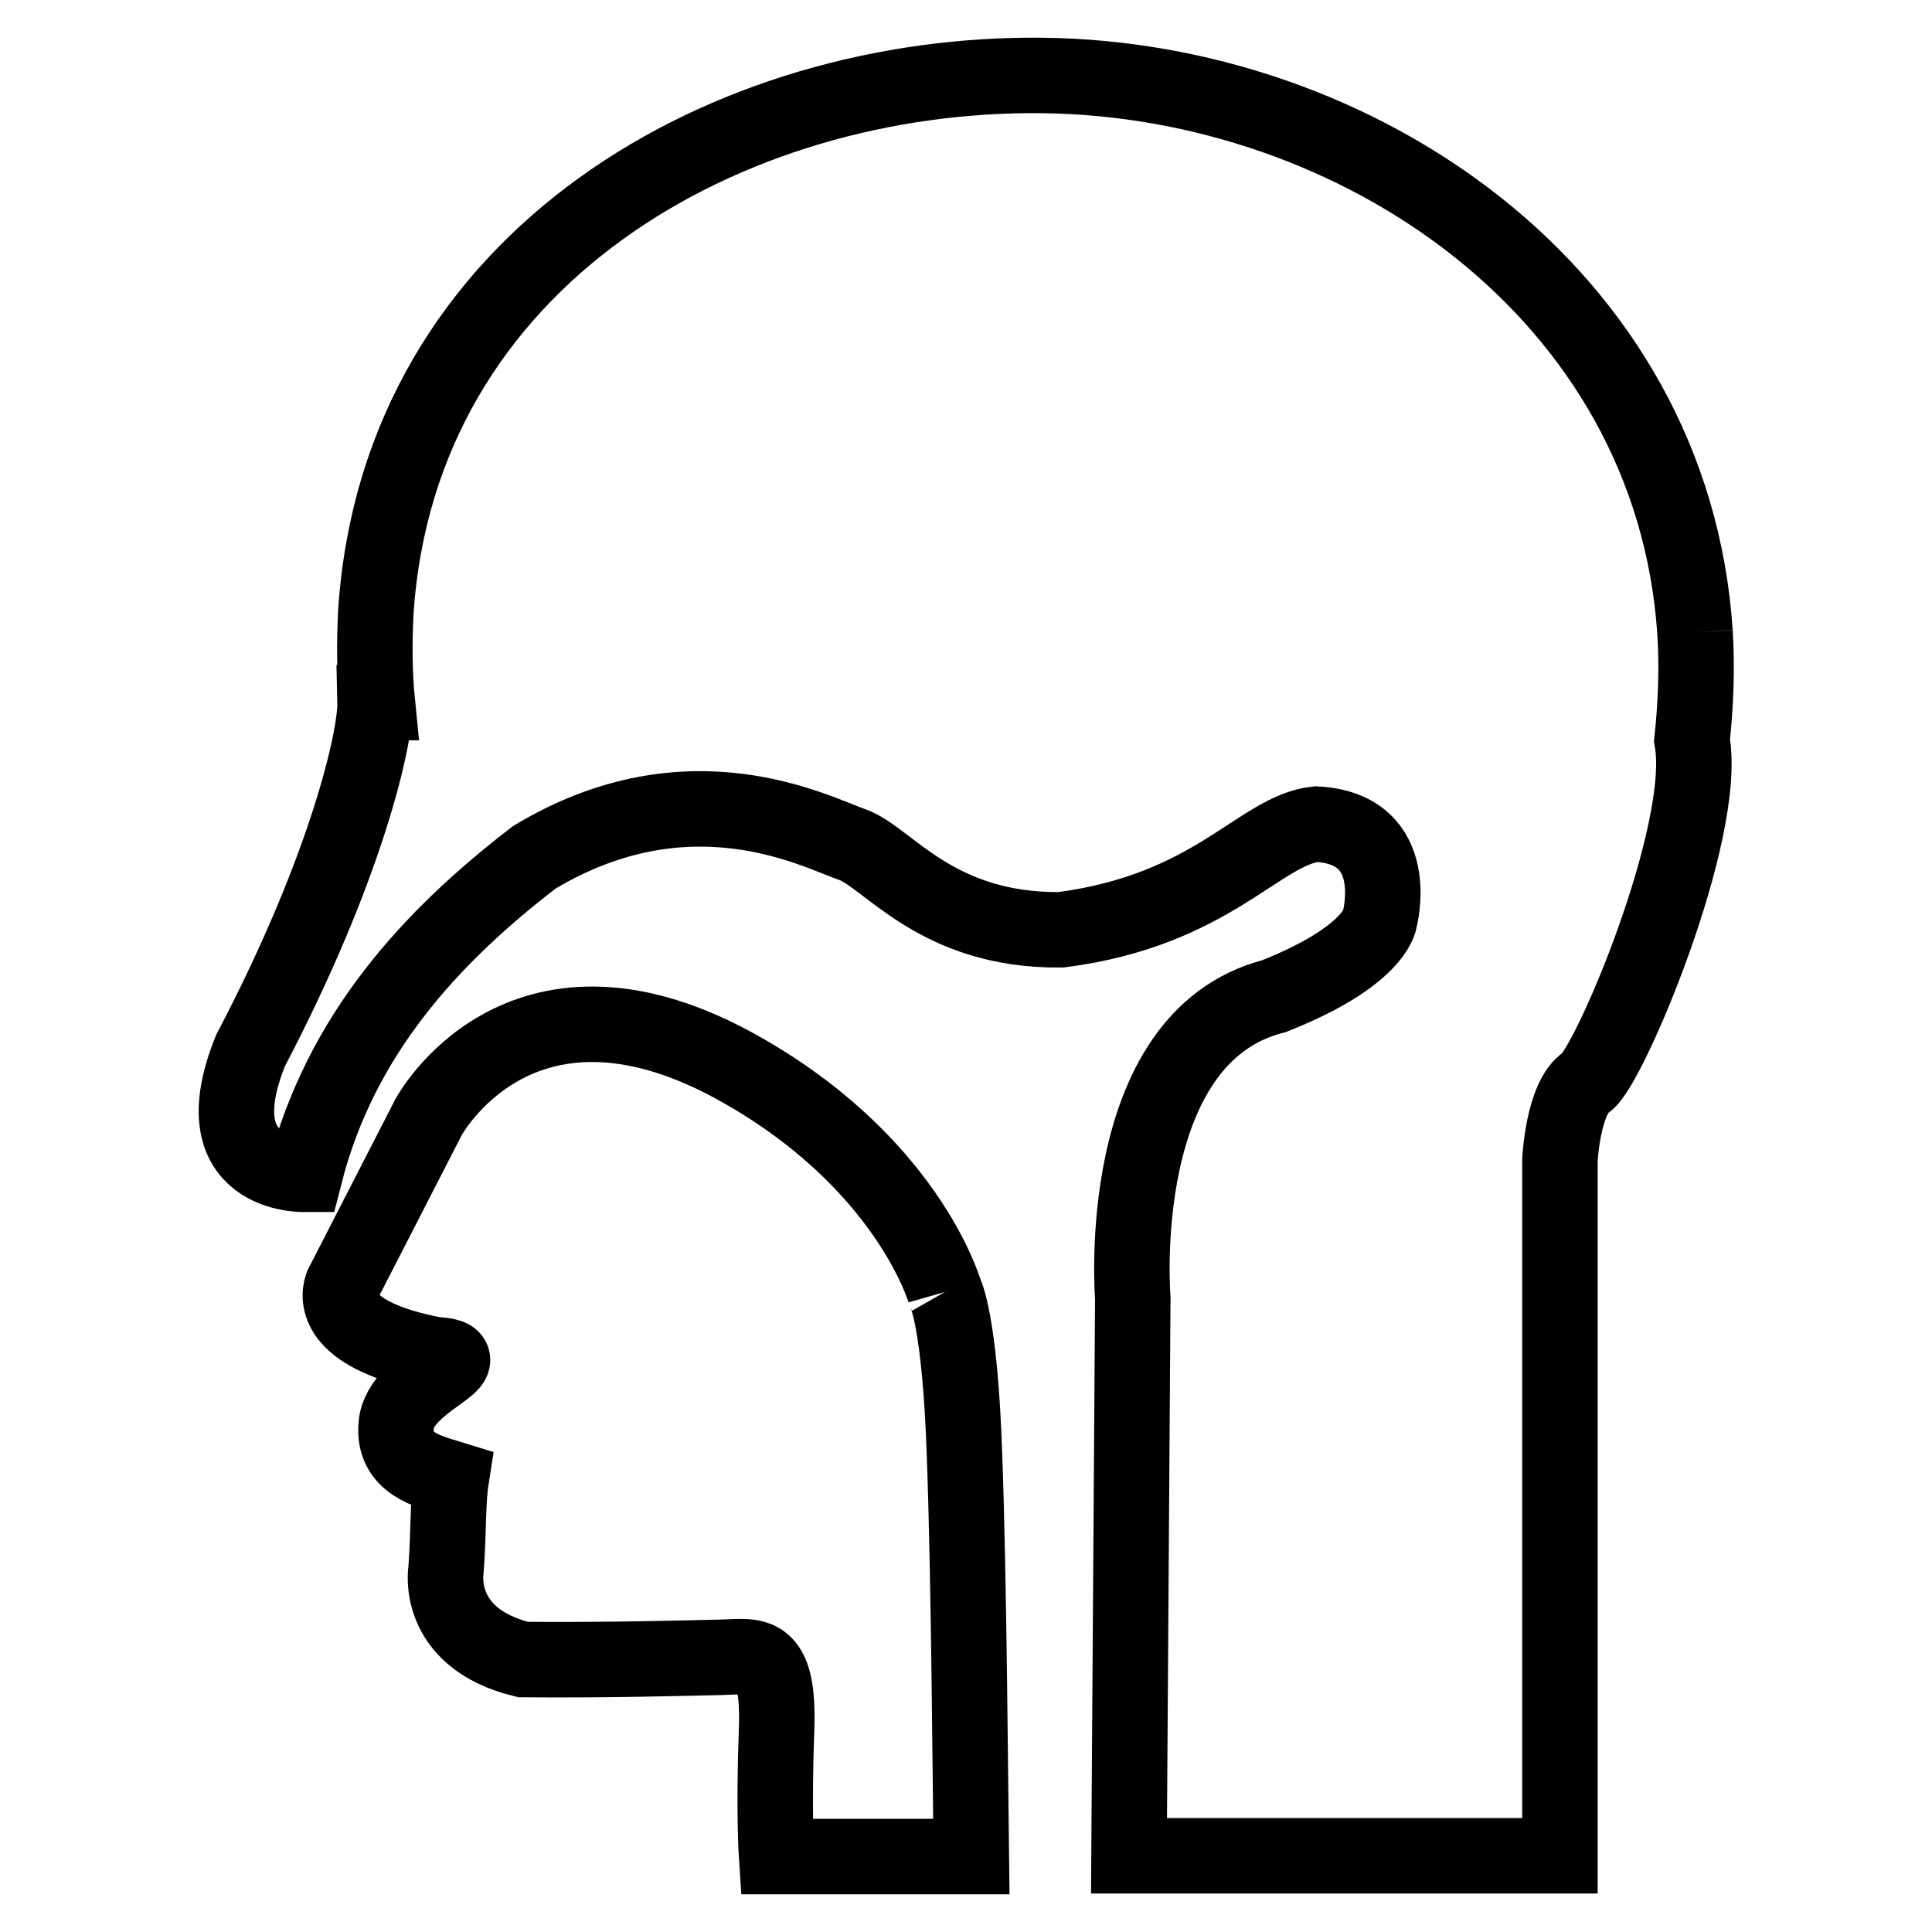
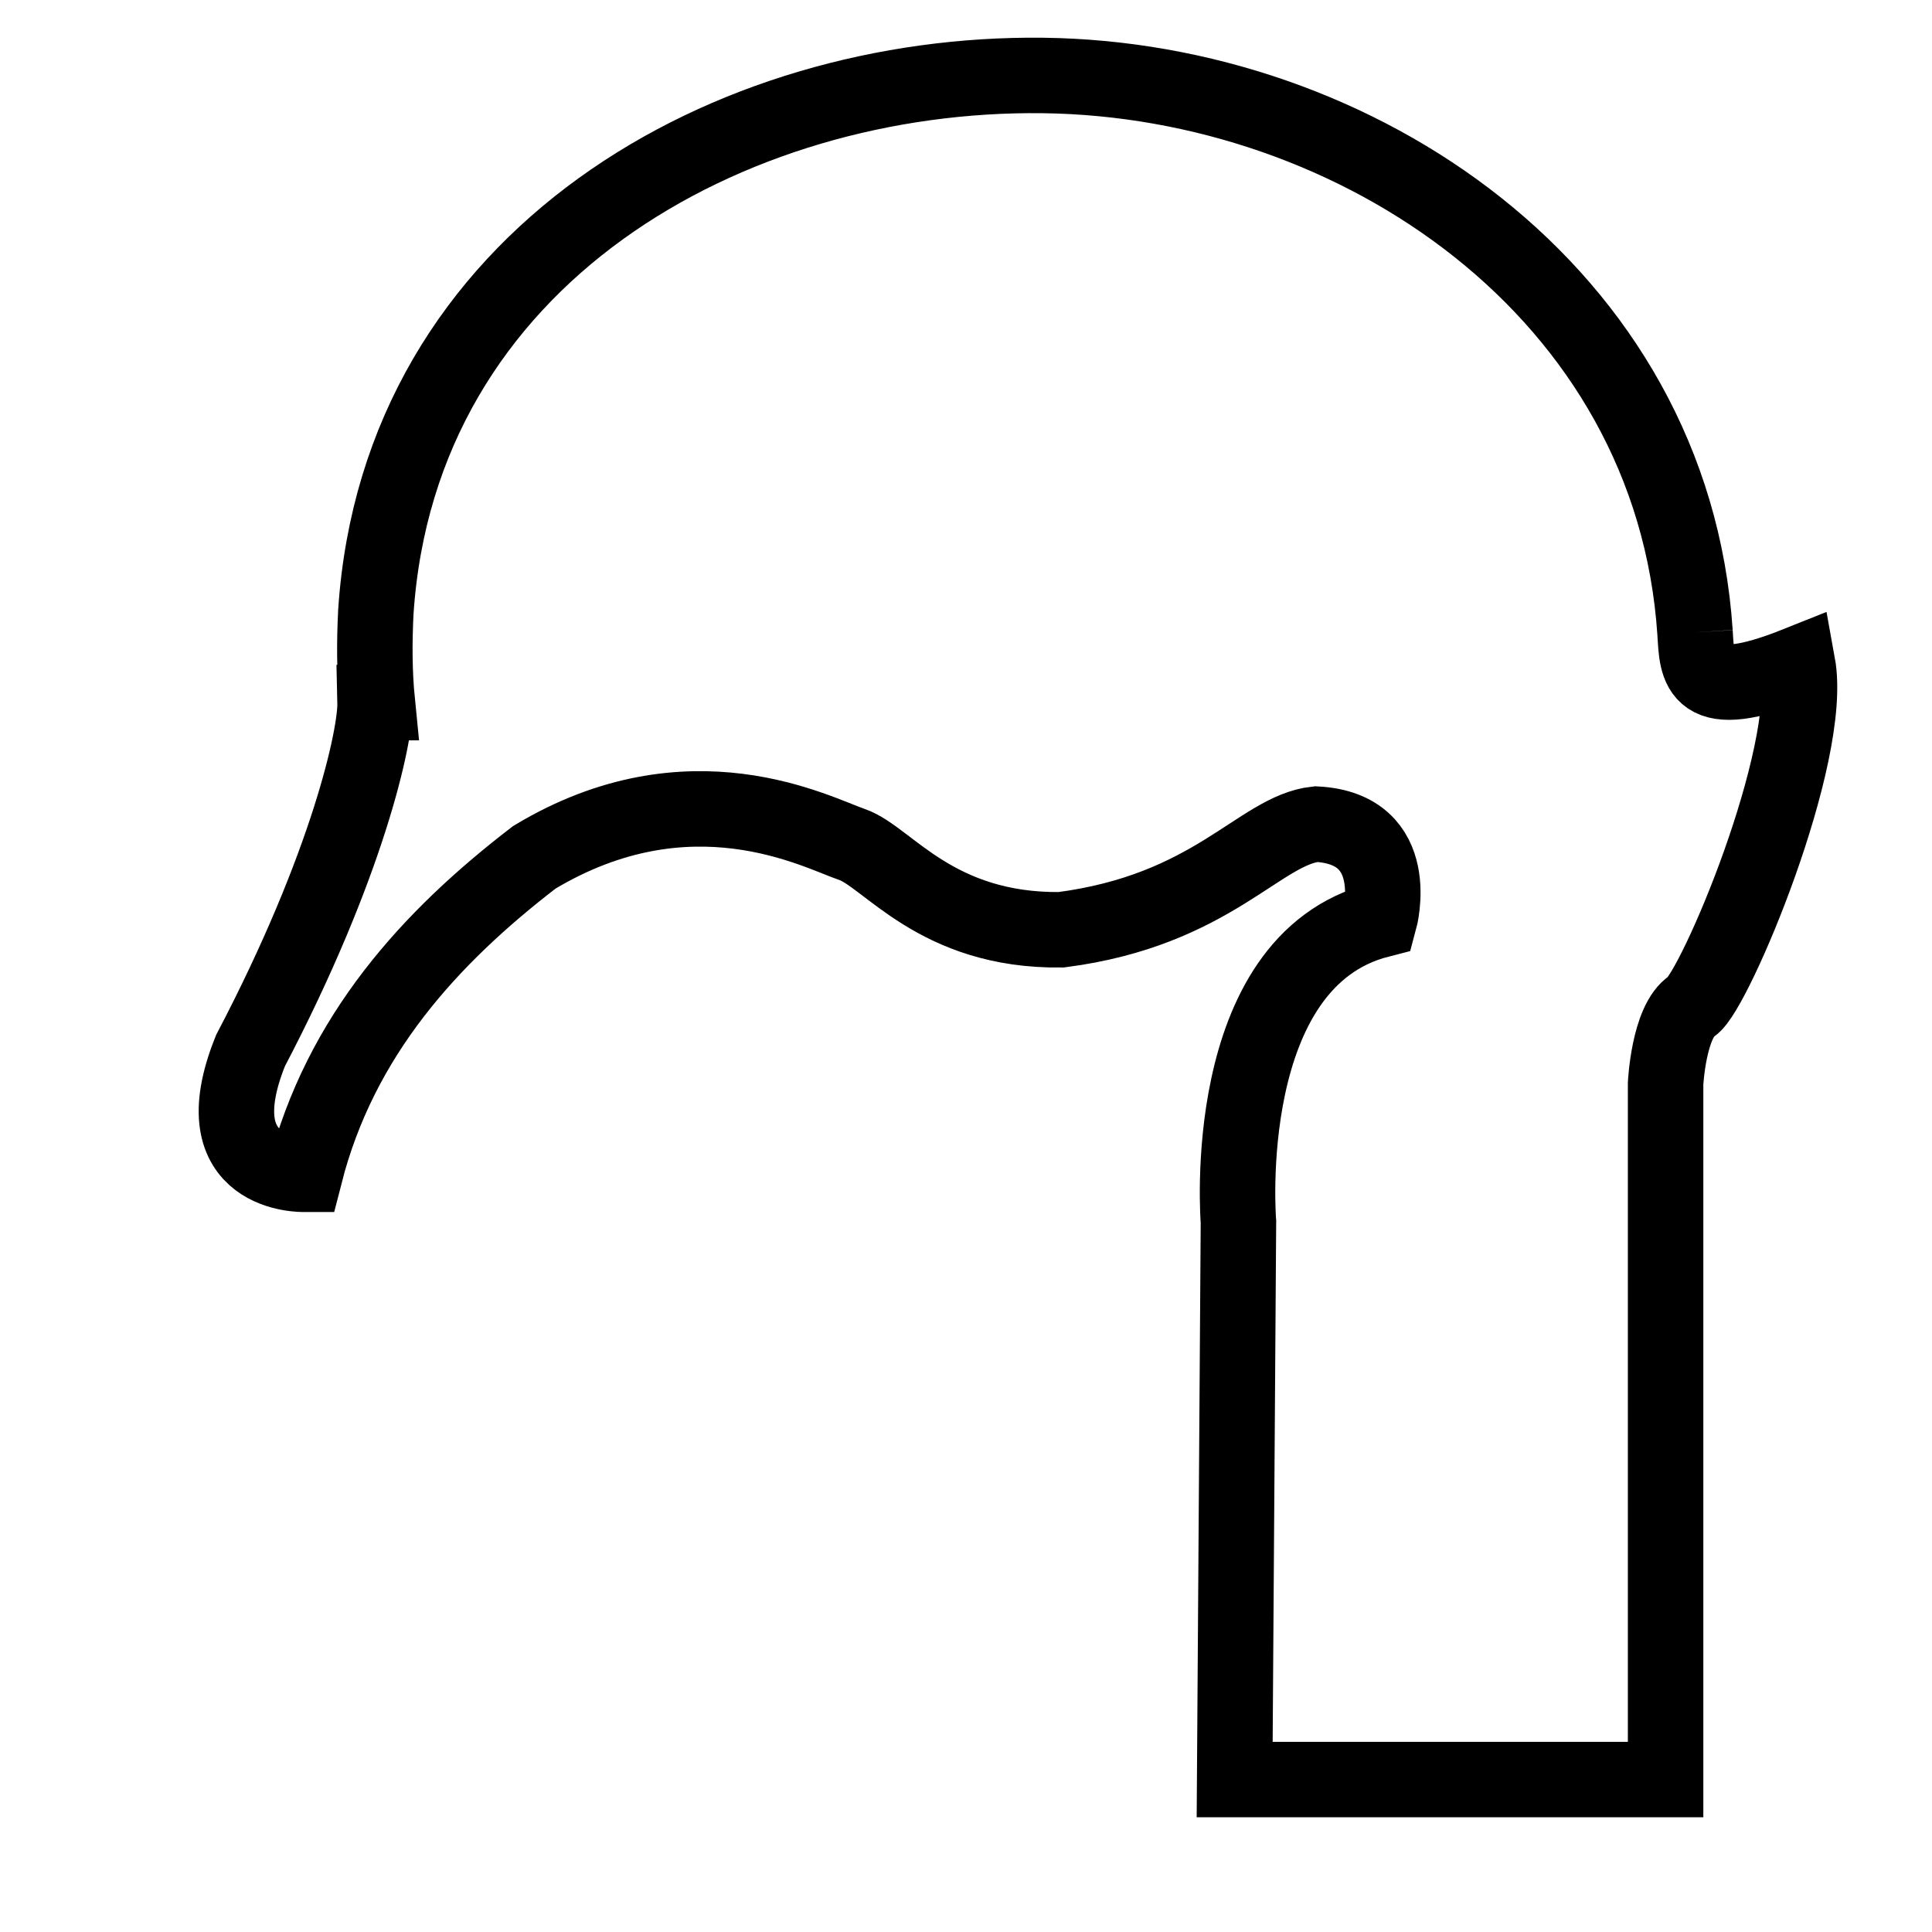
<svg xmlns="http://www.w3.org/2000/svg" version="1.1" x="0px" y="0px" viewBox="0 0 256 256" enable-background="new 0 0 256 256" xml:space="preserve">
  <g>
-     <path stroke-width="10" fill-opacity="0" stroke="#000000" d="M125.2,171.2c0,0-5-17.6-28.3-30.2c-28.2-15.1-40.1,7-40.1,7l-11.5,22.4c-0.6,1.8-0.7,6.6,12.3,9.1 c7.3,0.4-4.6,3.4-5.1,9.3c-0.5,5.2,4.4,6.2,7.3,7.1c-0.5,3.2-0.3,6.5-0.7,12.1c0,0-1.6,9,10.2,11.9c11,0.1,21.9-0.2,26.3-0.3 c4.4-0.1,7.7-1.3,7.3,9.6c-0.4,10.9,0,16.8,0,16.8h25.8c-0.1-7.6-0.3-37.5-0.9-53.2C127.2,174.7,125.2,171.2,125.2,171.2" />
-     <path stroke-width="10" fill-opacity="0" stroke="#000000" d="M224.6,83.8c-3-45.1-44.8-73.3-86.4-73.8C96.7,9.5,52.9,33.9,49.8,81.1c-0.2,4-0.2,8,0.2,12l-0.3,0 c0.1,4.4-3.6,21.5-16.5,46.1c-6.8,16.8,7.1,16.4,7.1,16.4h0.1c4.7-18.4,16.6-31.4,30.4-42c20.6-12.4,37.4-3.3,42.1-1.7 c4.7,1.6,11.1,11.5,27.7,11.3c20.1-2.6,26.3-13.2,33.8-14c11.7,0.6,8.4,12.7,8.4,12.7s-0.6,4.8-14,10.1c-21.5,5.5-18.7,40-18.7,40 l-0.5,73.9h57.1v-92.2c0,0,0.4-8.3,3.5-10.3c3-2,16.2-33.2,14-45.3C224.7,93.4,224.9,88.6,224.6,83.8" />
+     <path stroke-width="10" fill-opacity="0" stroke="#000000" d="M224.6,83.8c-3-45.1-44.8-73.3-86.4-73.8C96.7,9.5,52.9,33.9,49.8,81.1c-0.2,4-0.2,8,0.2,12l-0.3,0 c0.1,4.4-3.6,21.5-16.5,46.1c-6.8,16.8,7.1,16.4,7.1,16.4h0.1c4.7-18.4,16.6-31.4,30.4-42c20.6-12.4,37.4-3.3,42.1-1.7 c4.7,1.6,11.1,11.5,27.7,11.3c20.1-2.6,26.3-13.2,33.8-14c11.7,0.6,8.4,12.7,8.4,12.7c-21.5,5.5-18.7,40-18.7,40 l-0.5,73.9h57.1v-92.2c0,0,0.4-8.3,3.5-10.3c3-2,16.2-33.2,14-45.3C224.7,93.4,224.9,88.6,224.6,83.8" />
  </g>
</svg>